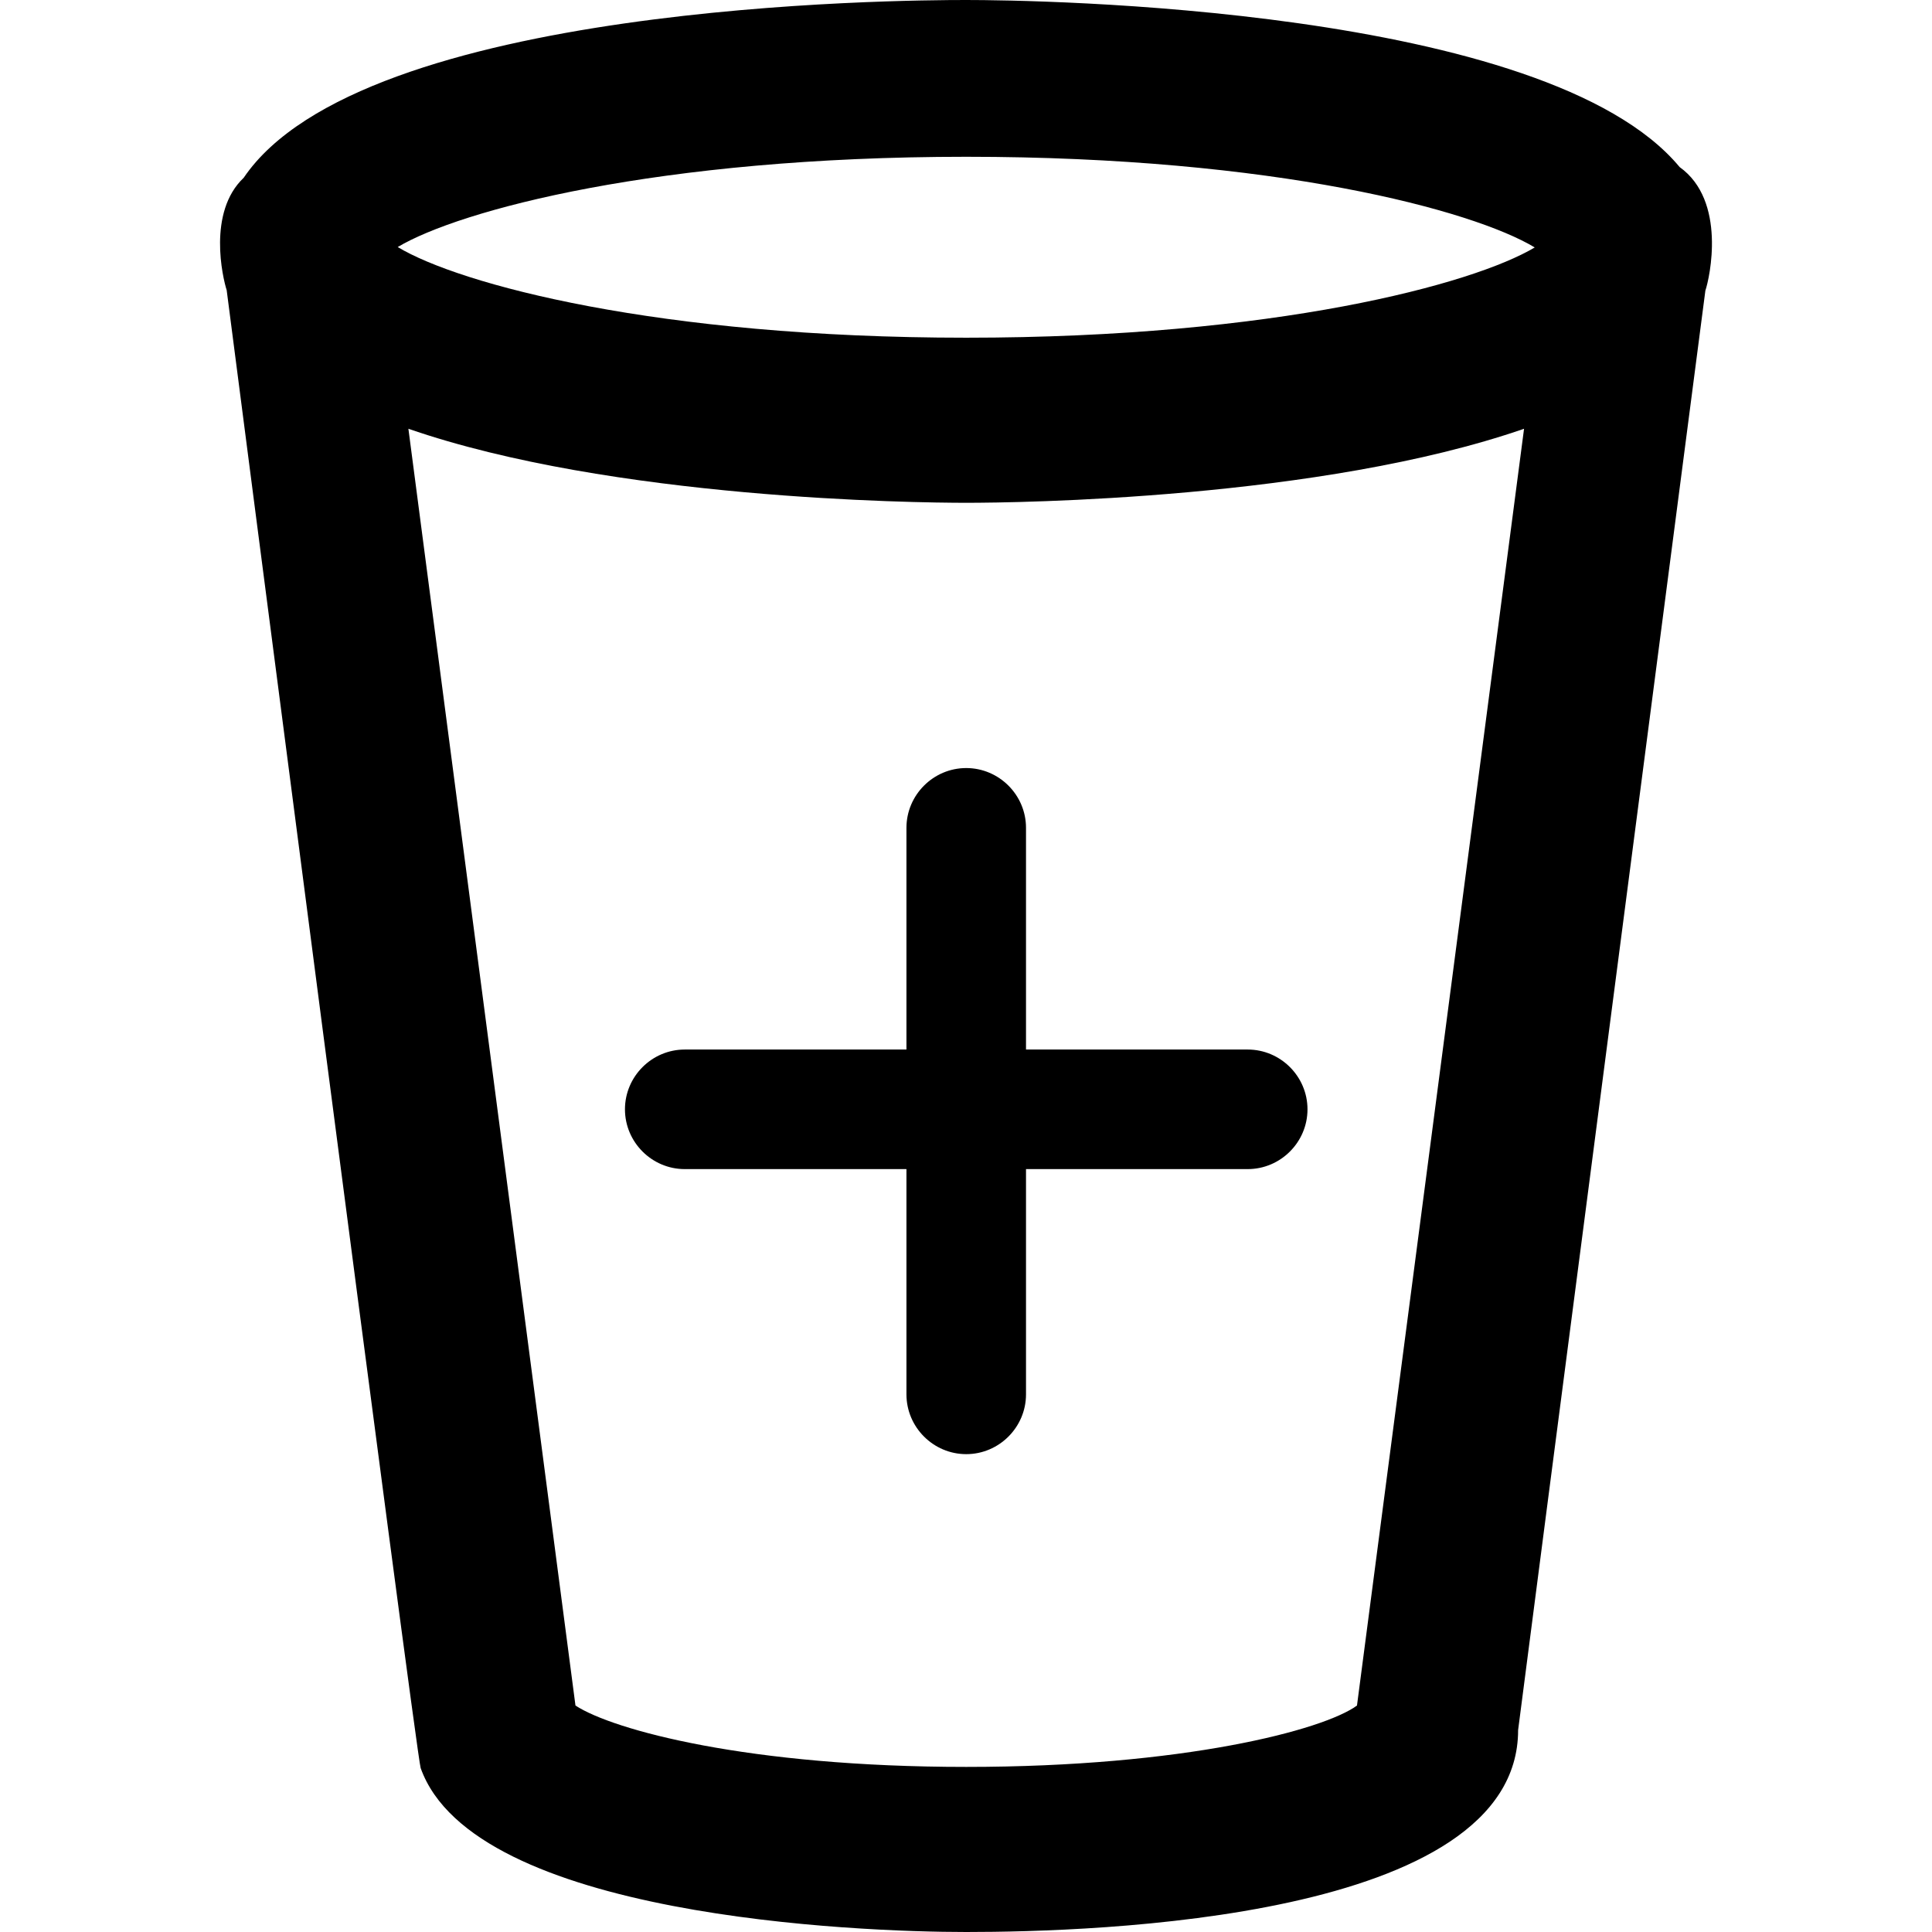
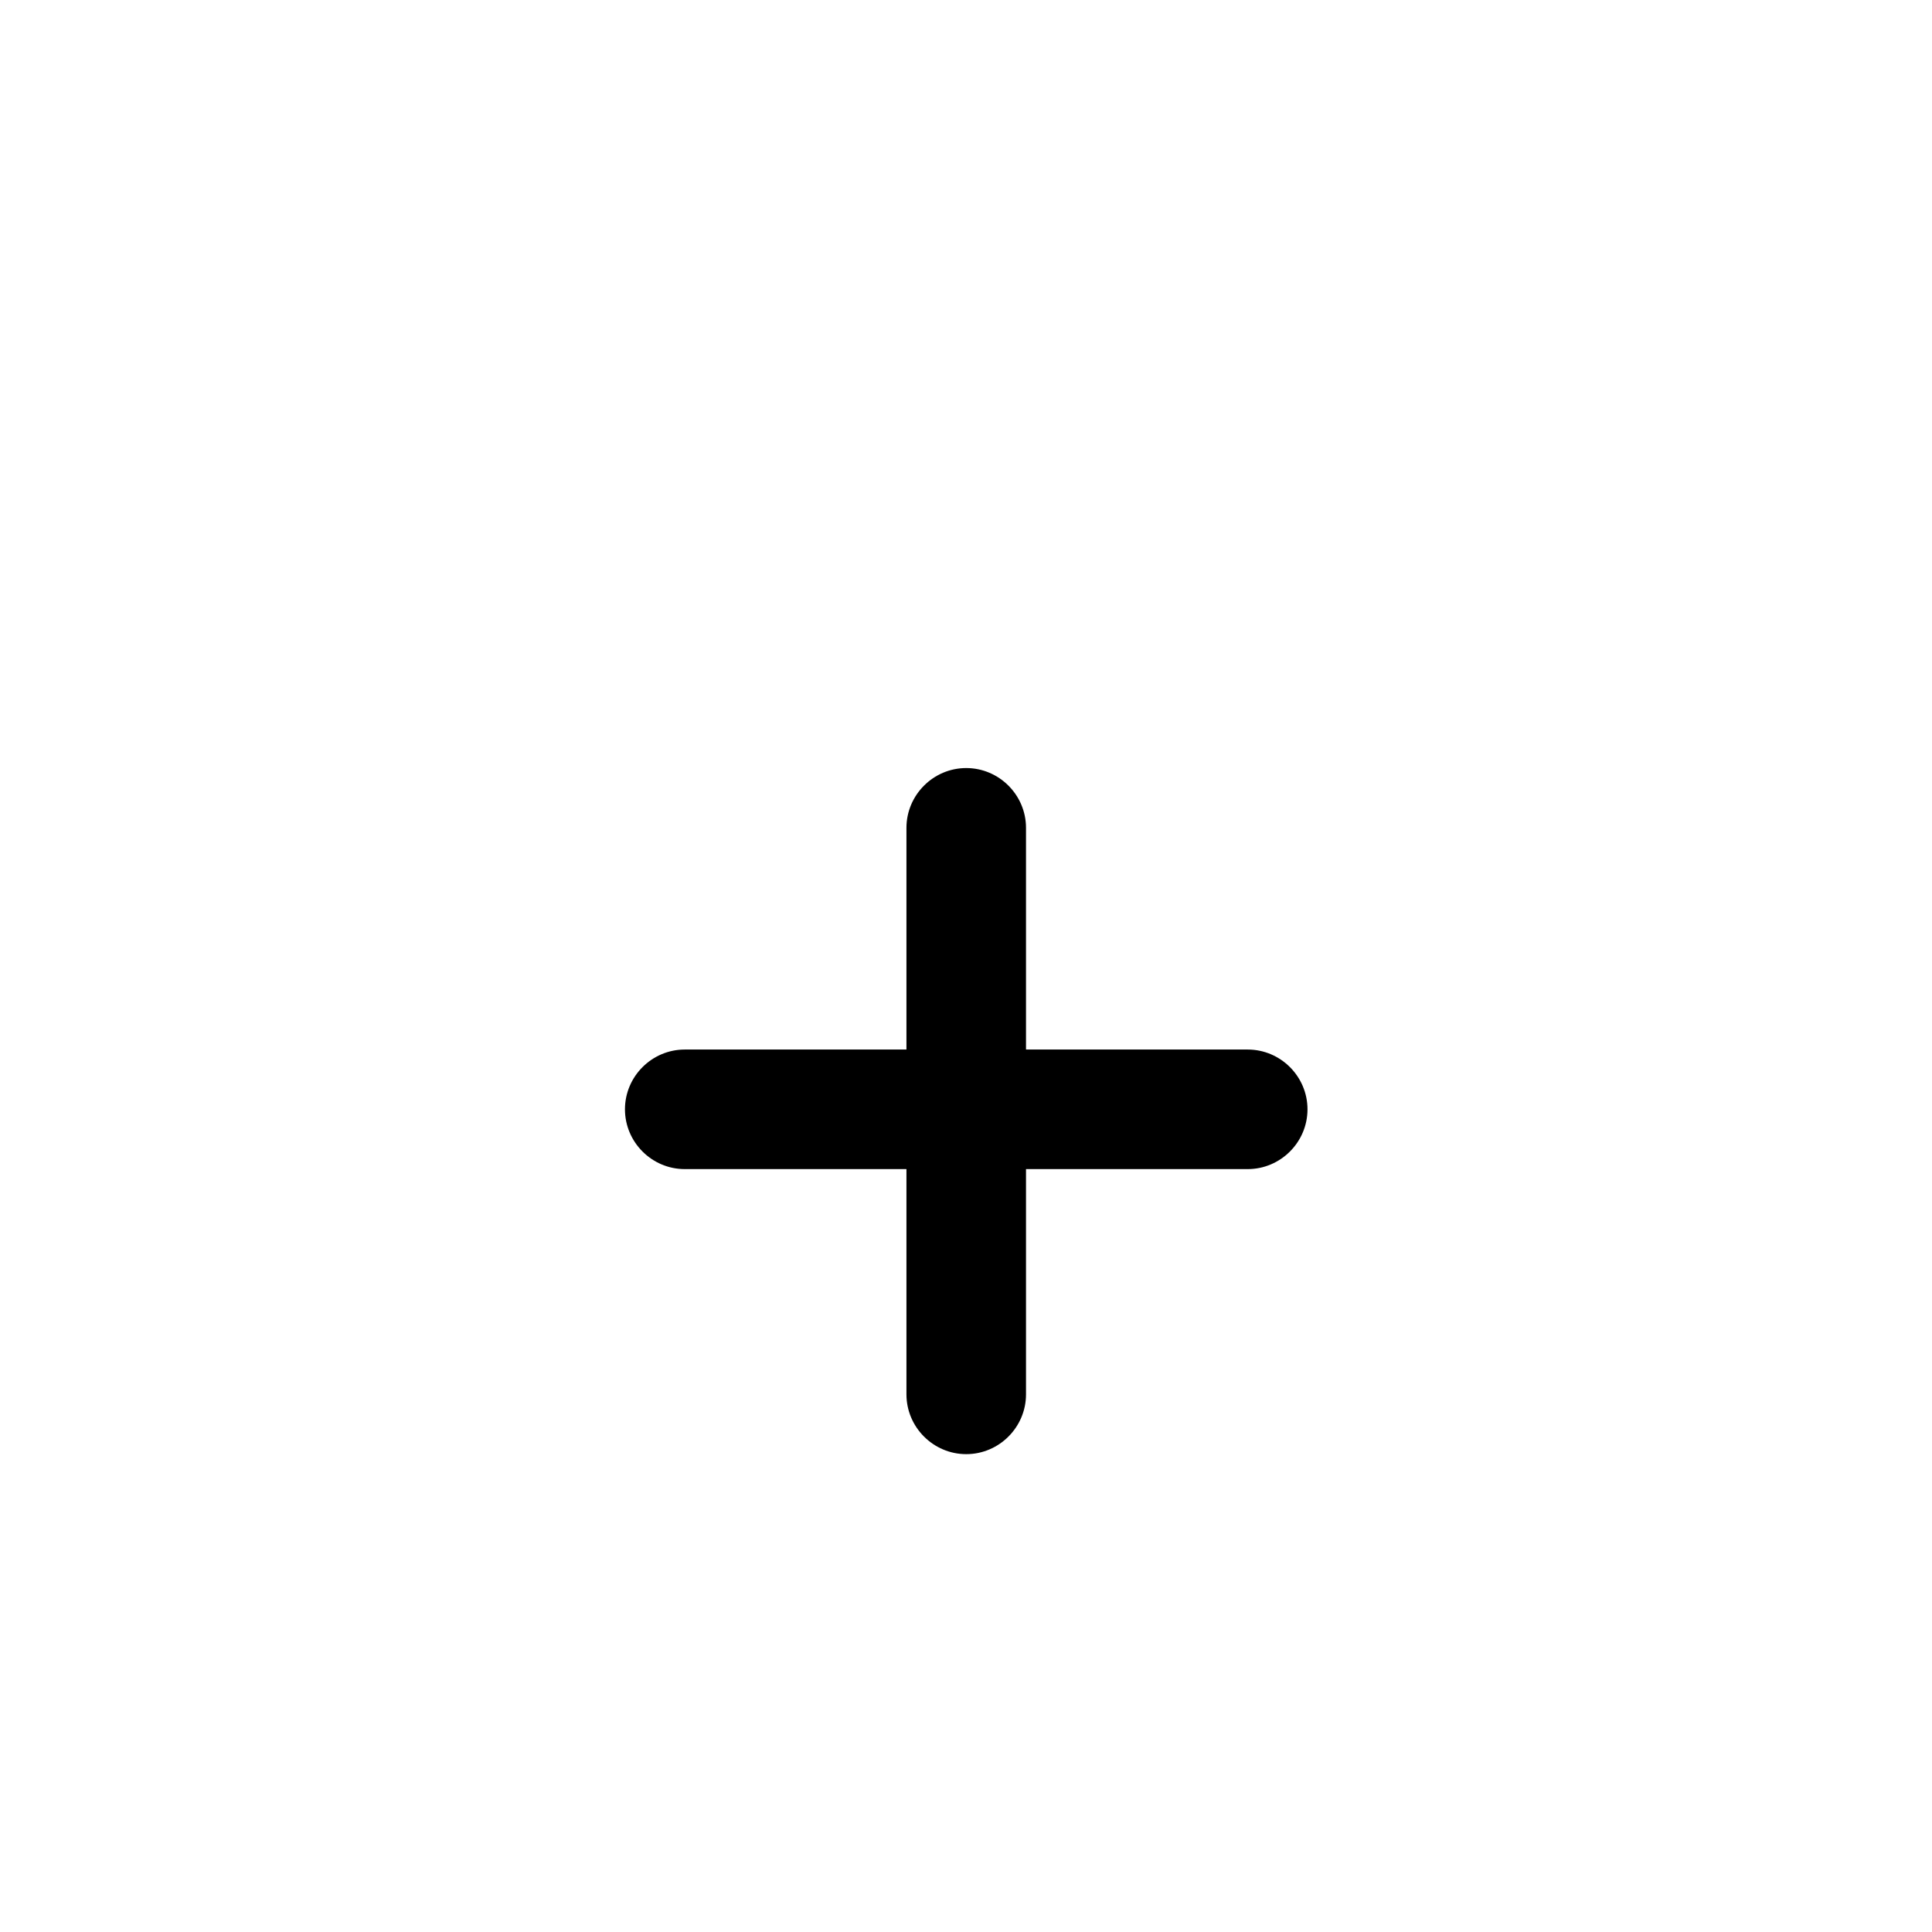
<svg xmlns="http://www.w3.org/2000/svg" fill="#000000" height="800px" width="800px" version="1.1" id="Layer_1" viewBox="0 0 488 488" xml:space="preserve">
  <g>
    <g>
      <g>
-         <path d="M424.257,42.2c-33.7-40.6-163-42.2-180.2-42.2c-16.7,0-152.6,0.8-182.5,44.9c-9.2,8.7-5.3,25.3-4.3,28.4     c0,0,47.9,370.3,49,373.3c13.4,37.6,110.3,41.4,137.8,41.4c32.3,0,139.4-3.1,139.4-51c0-0.4,47.3-363.6,47.3-363.6     C431.857,70.2,436.157,50.7,424.257,42.2z M342.757,430.8c-8.5,6.2-43.8,15.5-98.7,15.5c-55,0-89.2-9.3-98.7-15.5l-42.2-322.5     c51.4,17.8,128,18.7,140.9,18.7s89.5-0.9,140.9-18.7L342.757,430.8z M244.057,85.3c-78,0-128-13.5-143.6-22.9     c15.6-9.3,65.6-22.8,143.6-22.8s128,13.5,143.6,22.9C372.057,71.8,322.057,85.3,244.057,85.3z" />
-       </g>
+         </g>
      <path d="M172.957,295.3h56v56.9c0,8.3,6.8,15.1,15.1,15.1l0,0c8.3,0,15.1-6.8,15.1-15.1v-56.9h56c8.3,0,15.1-6.8,15.1-15.1l0,0    c0-8.3-6.8-15.1-15.1-15.1h-56v-56c0-8.3-6.8-15.1-15.1-15.1l0,0c-8.3,0-15.1,6.8-15.1,15.1v56h-56c-8.3,0-15.1,6.8-15.1,15.1l0,0    C157.857,288.5,164.657,295.3,172.957,295.3z" />
    </g>
  </g>
</svg>